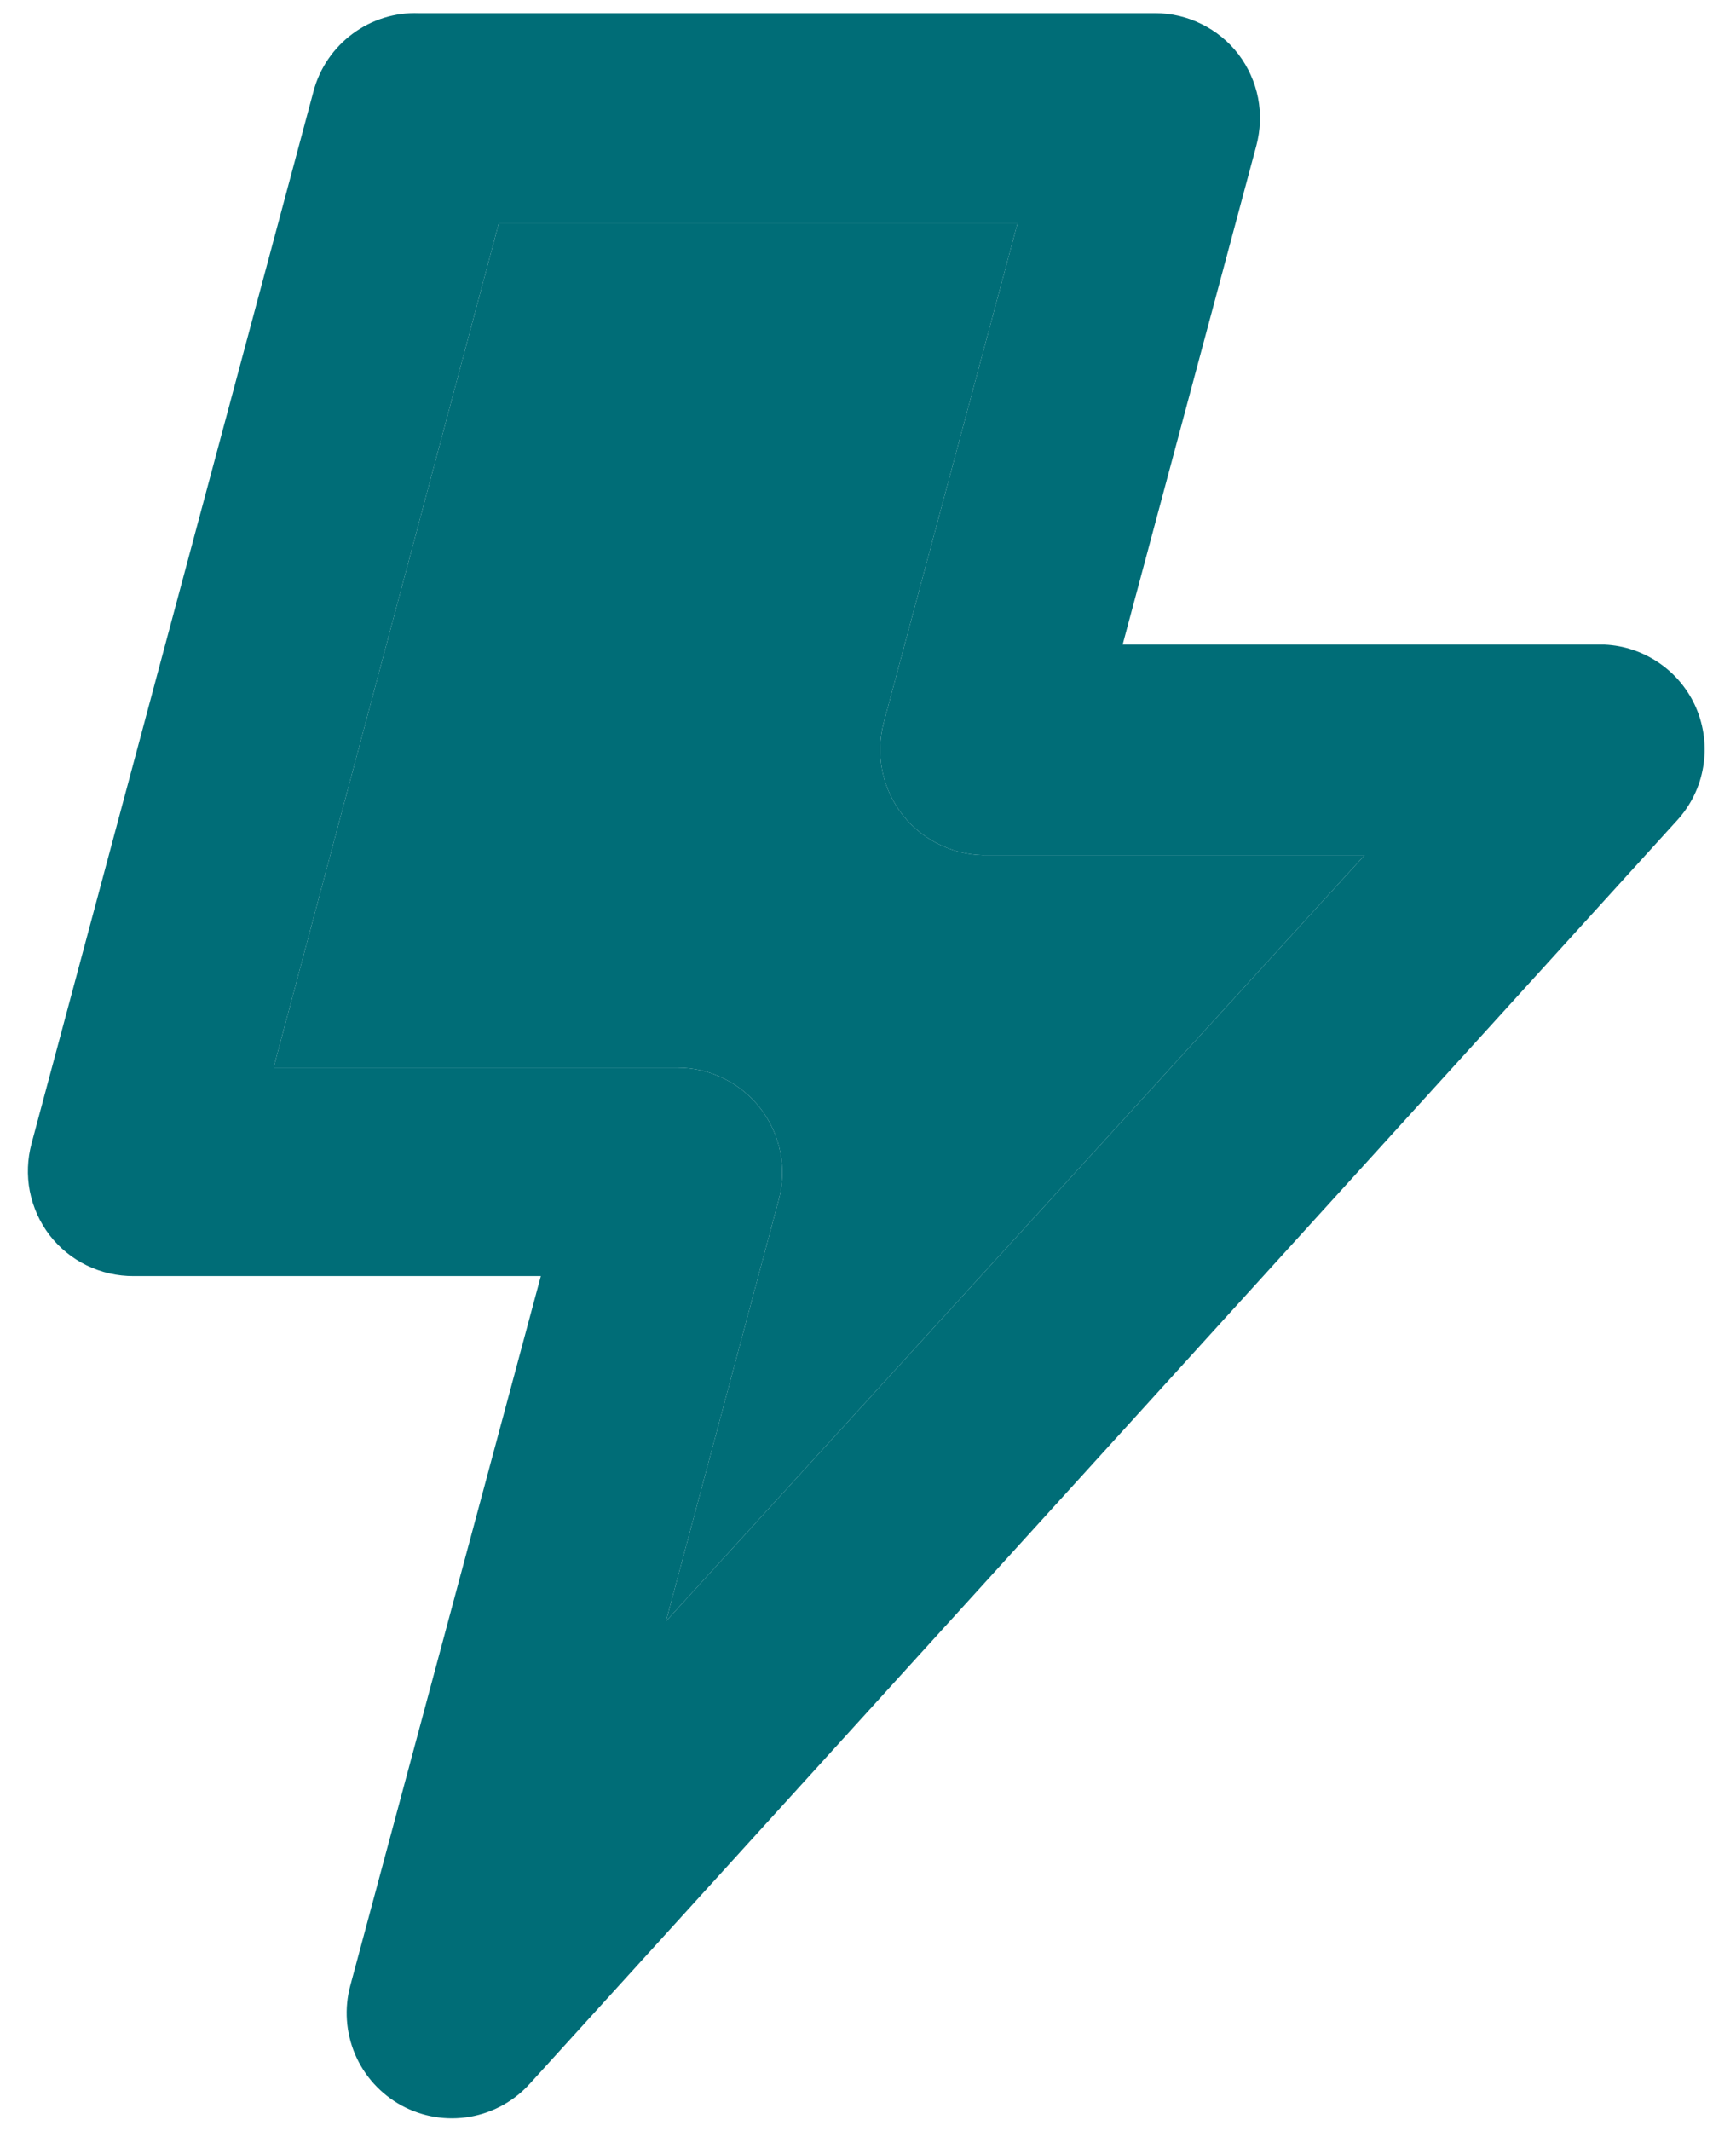
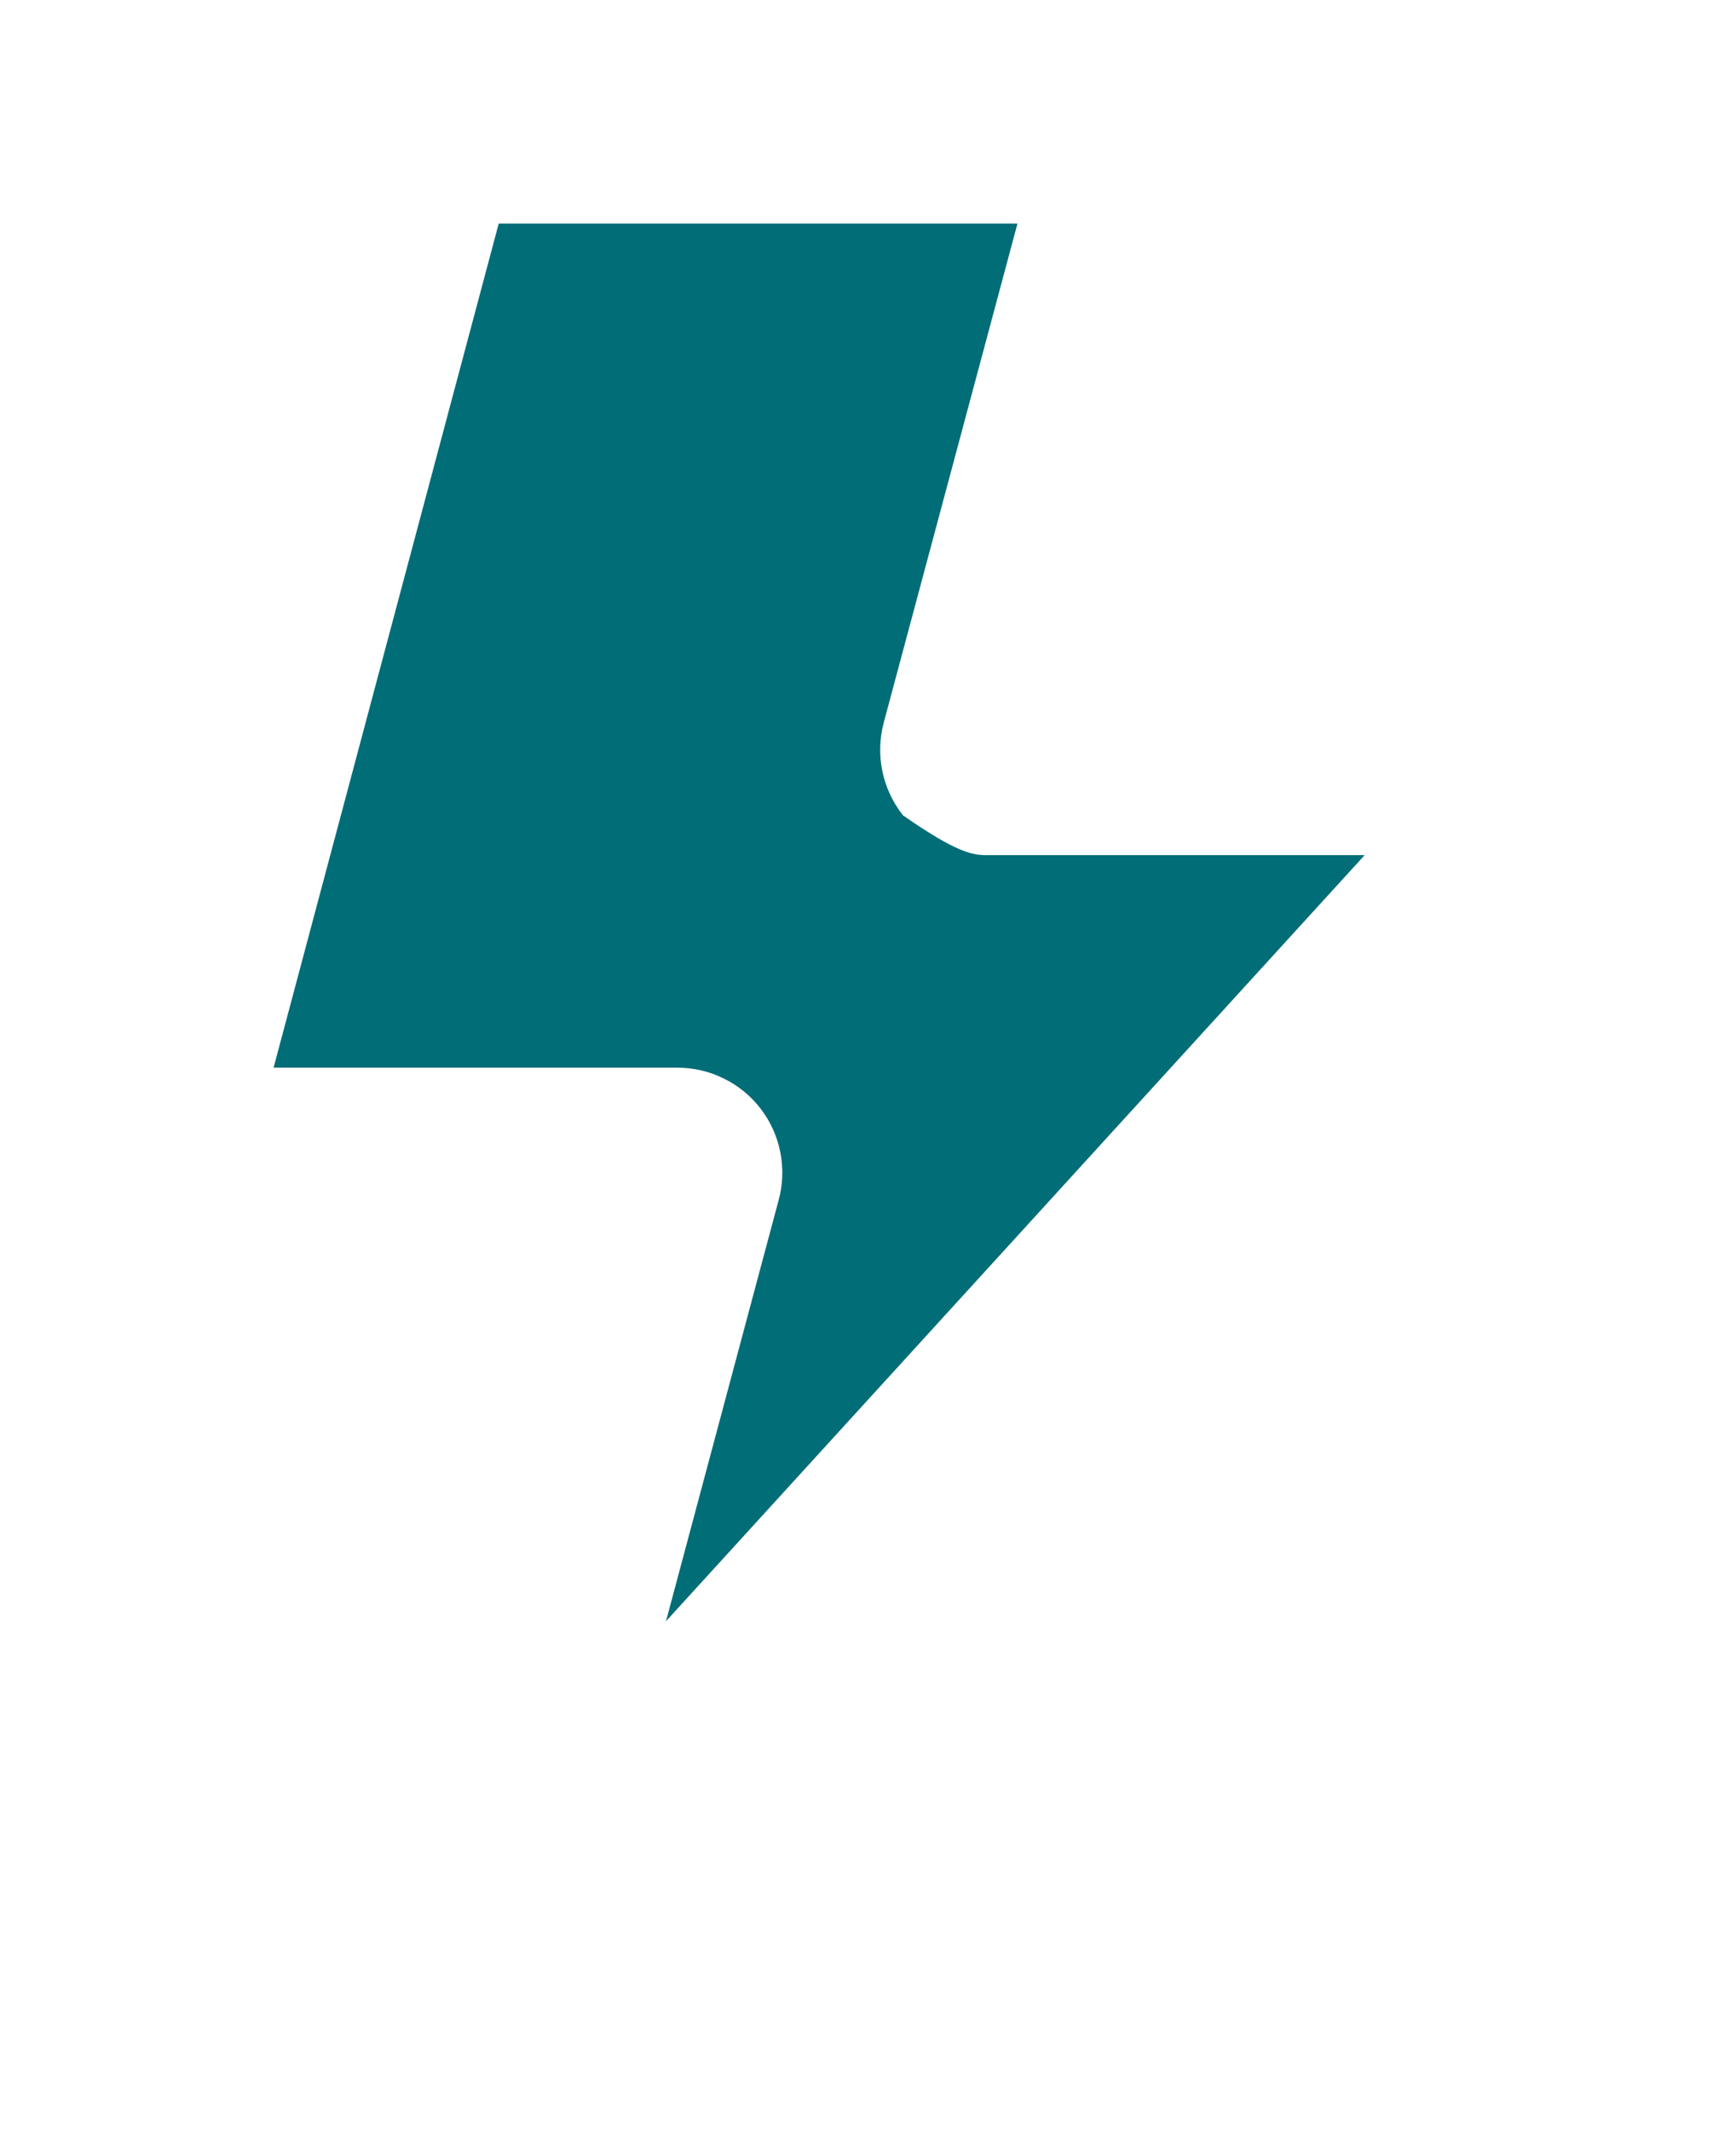
<svg xmlns="http://www.w3.org/2000/svg" width="22" height="27" viewBox="0 0 22 27" fill="none">
-   <path d="M21.494 8.967C21.395 8.738 21.233 8.542 21.028 8.401C20.823 8.26 20.583 8.178 20.334 8.167H14.227L15.921 1.847C15.974 1.649 15.982 1.441 15.943 1.24C15.903 1.039 15.818 0.85 15.694 0.687C15.57 0.525 15.41 0.395 15.227 0.305C15.045 0.214 14.844 0.167 14.64 0.167H5.307C5.006 0.156 4.71 0.248 4.468 0.428C4.226 0.607 4.052 0.863 3.974 1.153L0.4 14.487C0.347 14.685 0.339 14.892 0.378 15.093C0.418 15.294 0.503 15.484 0.627 15.647C0.753 15.81 0.914 15.942 1.099 16.032C1.285 16.122 1.488 16.168 1.694 16.167H6.854L4.44 25.154C4.361 25.443 4.383 25.751 4.5 26.027C4.618 26.304 4.826 26.532 5.09 26.676C5.354 26.819 5.658 26.869 5.954 26.818C6.25 26.767 6.52 26.617 6.72 26.393L21.254 10.393C21.427 10.204 21.542 9.969 21.584 9.716C21.627 9.462 21.595 9.202 21.494 8.967ZM8.44 20.54L9.867 15.207C9.921 15.009 9.929 14.802 9.889 14.6C9.85 14.399 9.765 14.21 9.64 14.047C9.516 13.885 9.357 13.755 9.174 13.665C8.992 13.574 8.791 13.527 8.587 13.527H3.467L6.32 2.833H12.894L11.2 9.153C11.146 9.355 11.14 9.566 11.182 9.771C11.224 9.975 11.314 10.166 11.443 10.33C11.573 10.493 11.739 10.624 11.929 10.711C12.118 10.799 12.325 10.841 12.534 10.834H17.294L8.44 20.54Z" fill="#006D77" />
-   <path d="M8.44 20.54L9.867 15.207C9.921 15.009 9.929 14.802 9.889 14.6C9.85 14.399 9.765 14.21 9.64 14.047C9.516 13.885 9.357 13.755 9.174 13.665C8.992 13.574 8.791 13.527 8.587 13.527H3.467L6.32 2.833H12.894L11.2 9.153C11.146 9.355 11.14 9.566 11.182 9.771C11.224 9.975 11.314 10.166 11.443 10.33C11.573 10.493 11.739 10.624 11.929 10.711C12.118 10.799 12.325 10.841 12.534 10.834H17.294L8.44 20.54Z" fill="#006D77" />
+   <path d="M8.44 20.54L9.867 15.207C9.921 15.009 9.929 14.802 9.889 14.6C9.85 14.399 9.765 14.21 9.64 14.047C9.516 13.885 9.357 13.755 9.174 13.665C8.992 13.574 8.791 13.527 8.587 13.527H3.467L6.32 2.833H12.894L11.2 9.153C11.146 9.355 11.14 9.566 11.182 9.771C11.224 9.975 11.314 10.166 11.443 10.33C12.118 10.799 12.325 10.841 12.534 10.834H17.294L8.44 20.54Z" fill="#006D77" />
</svg>